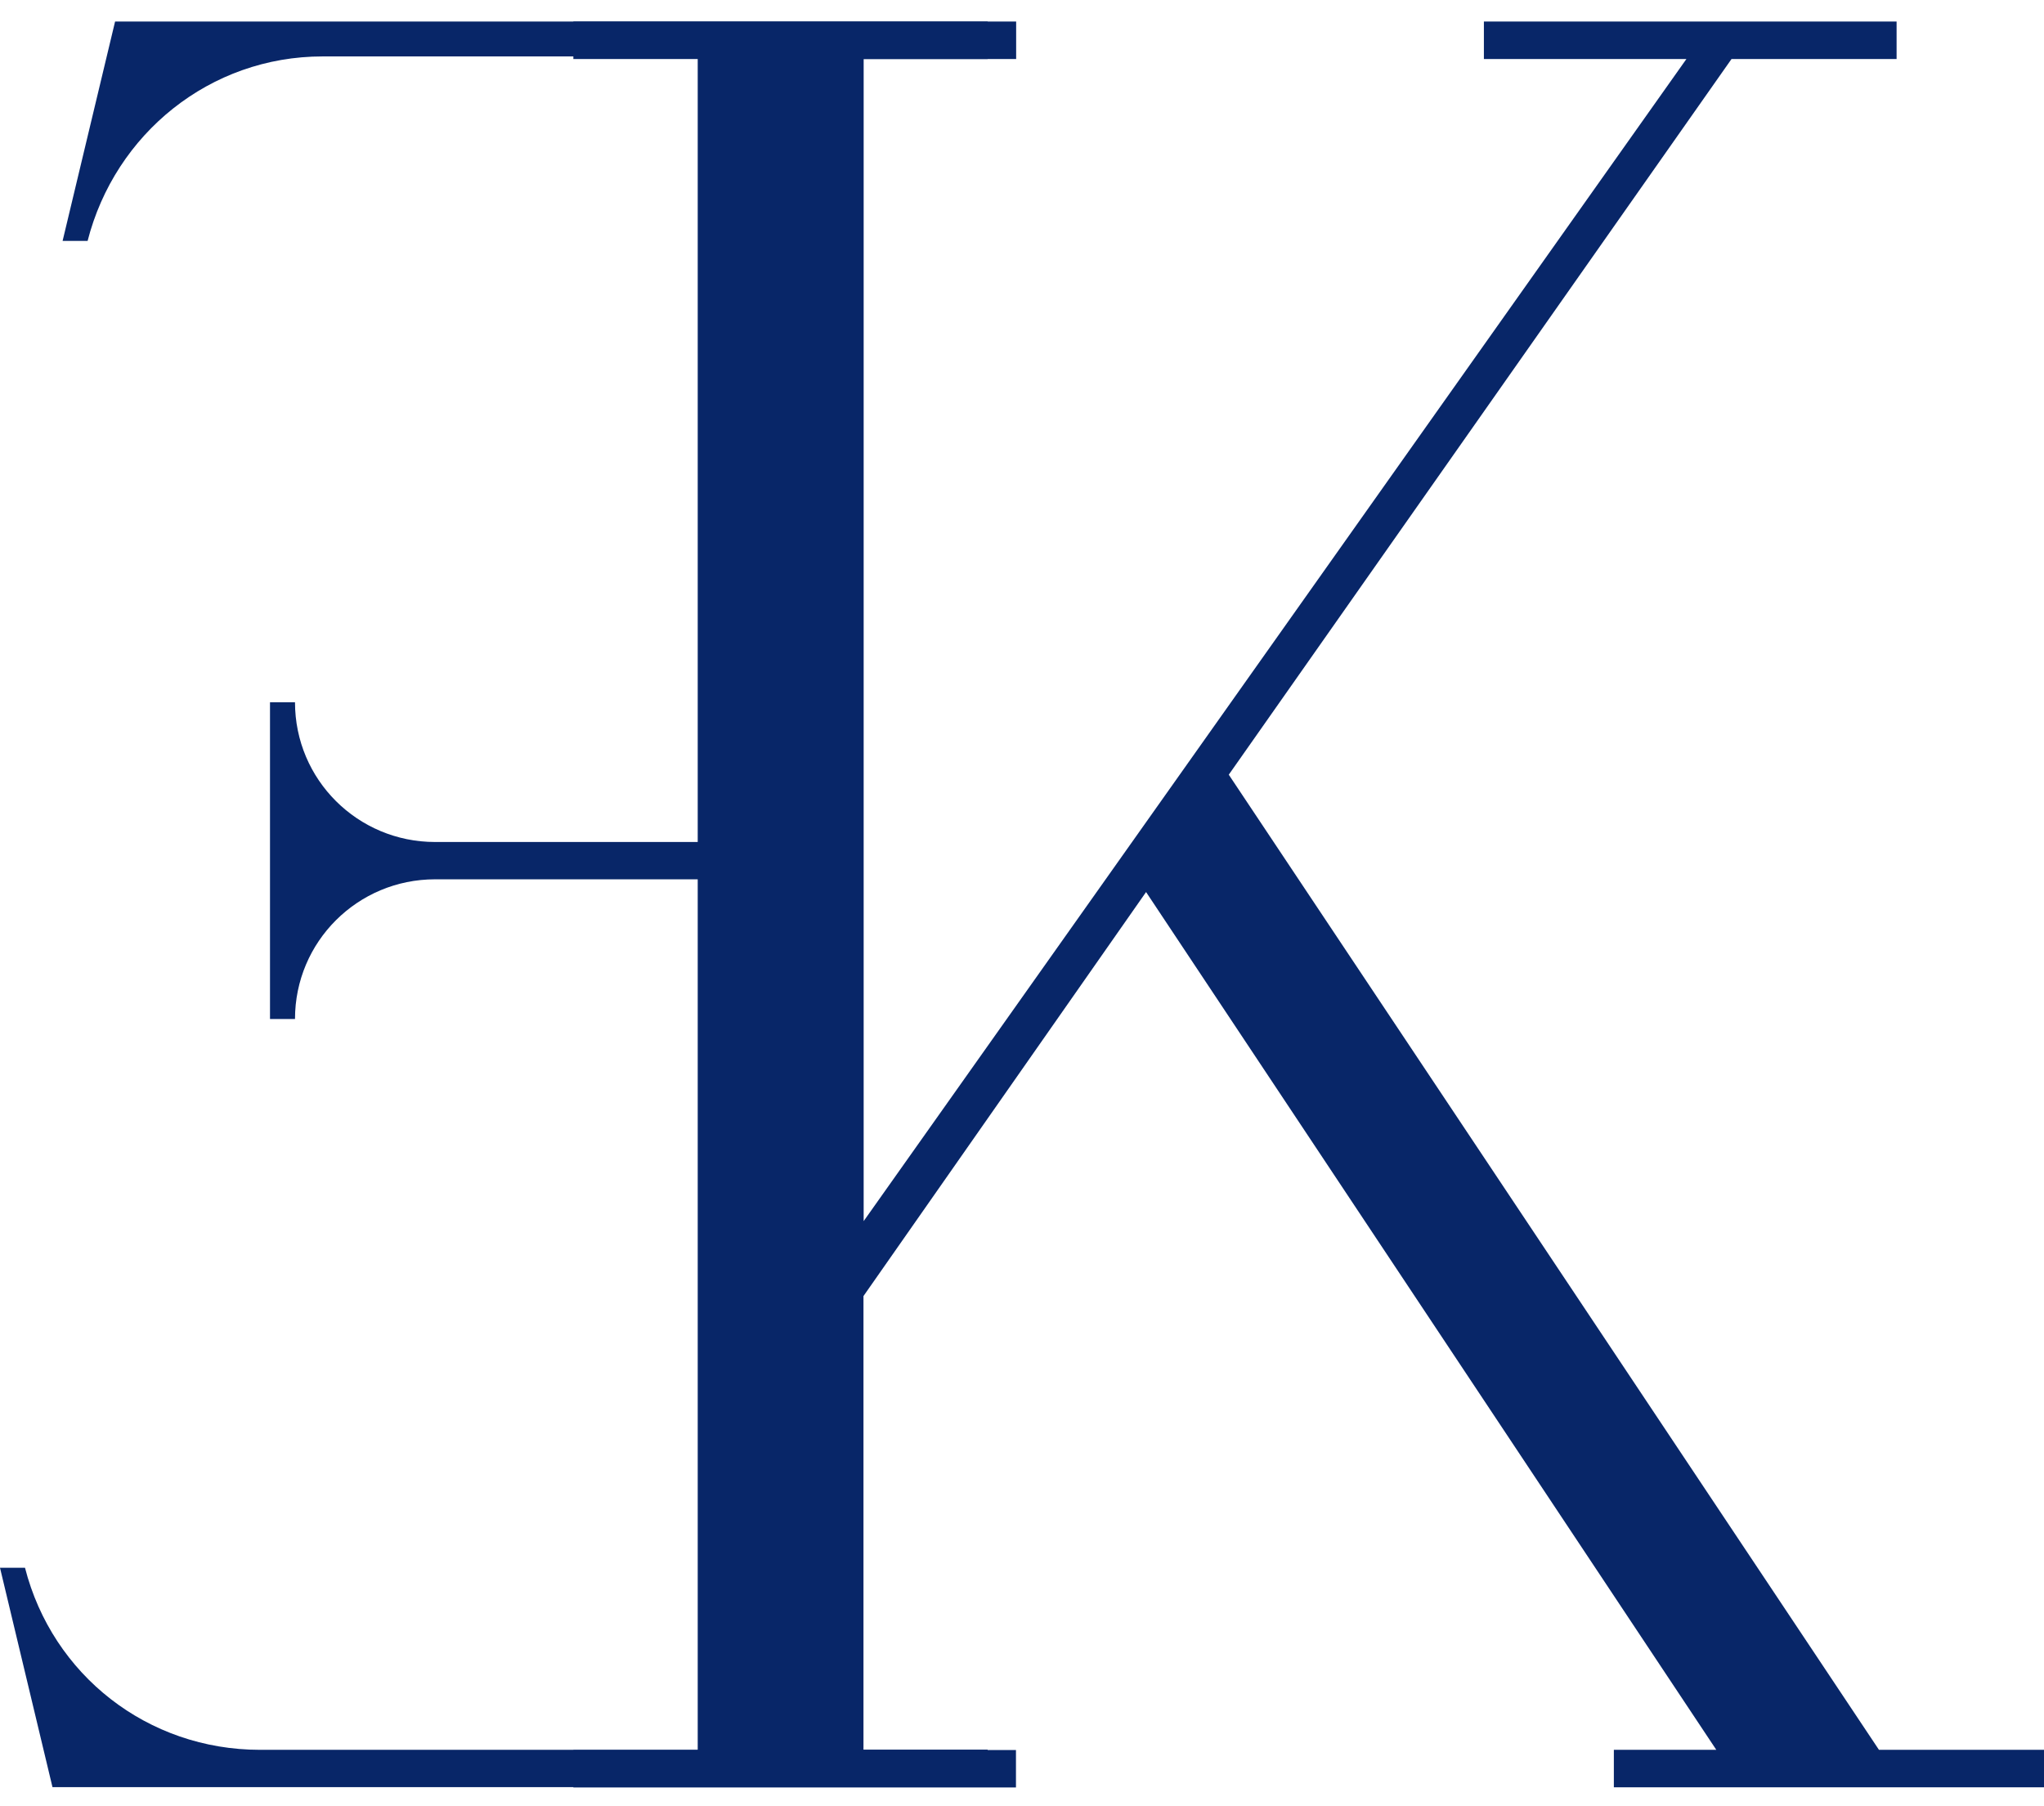
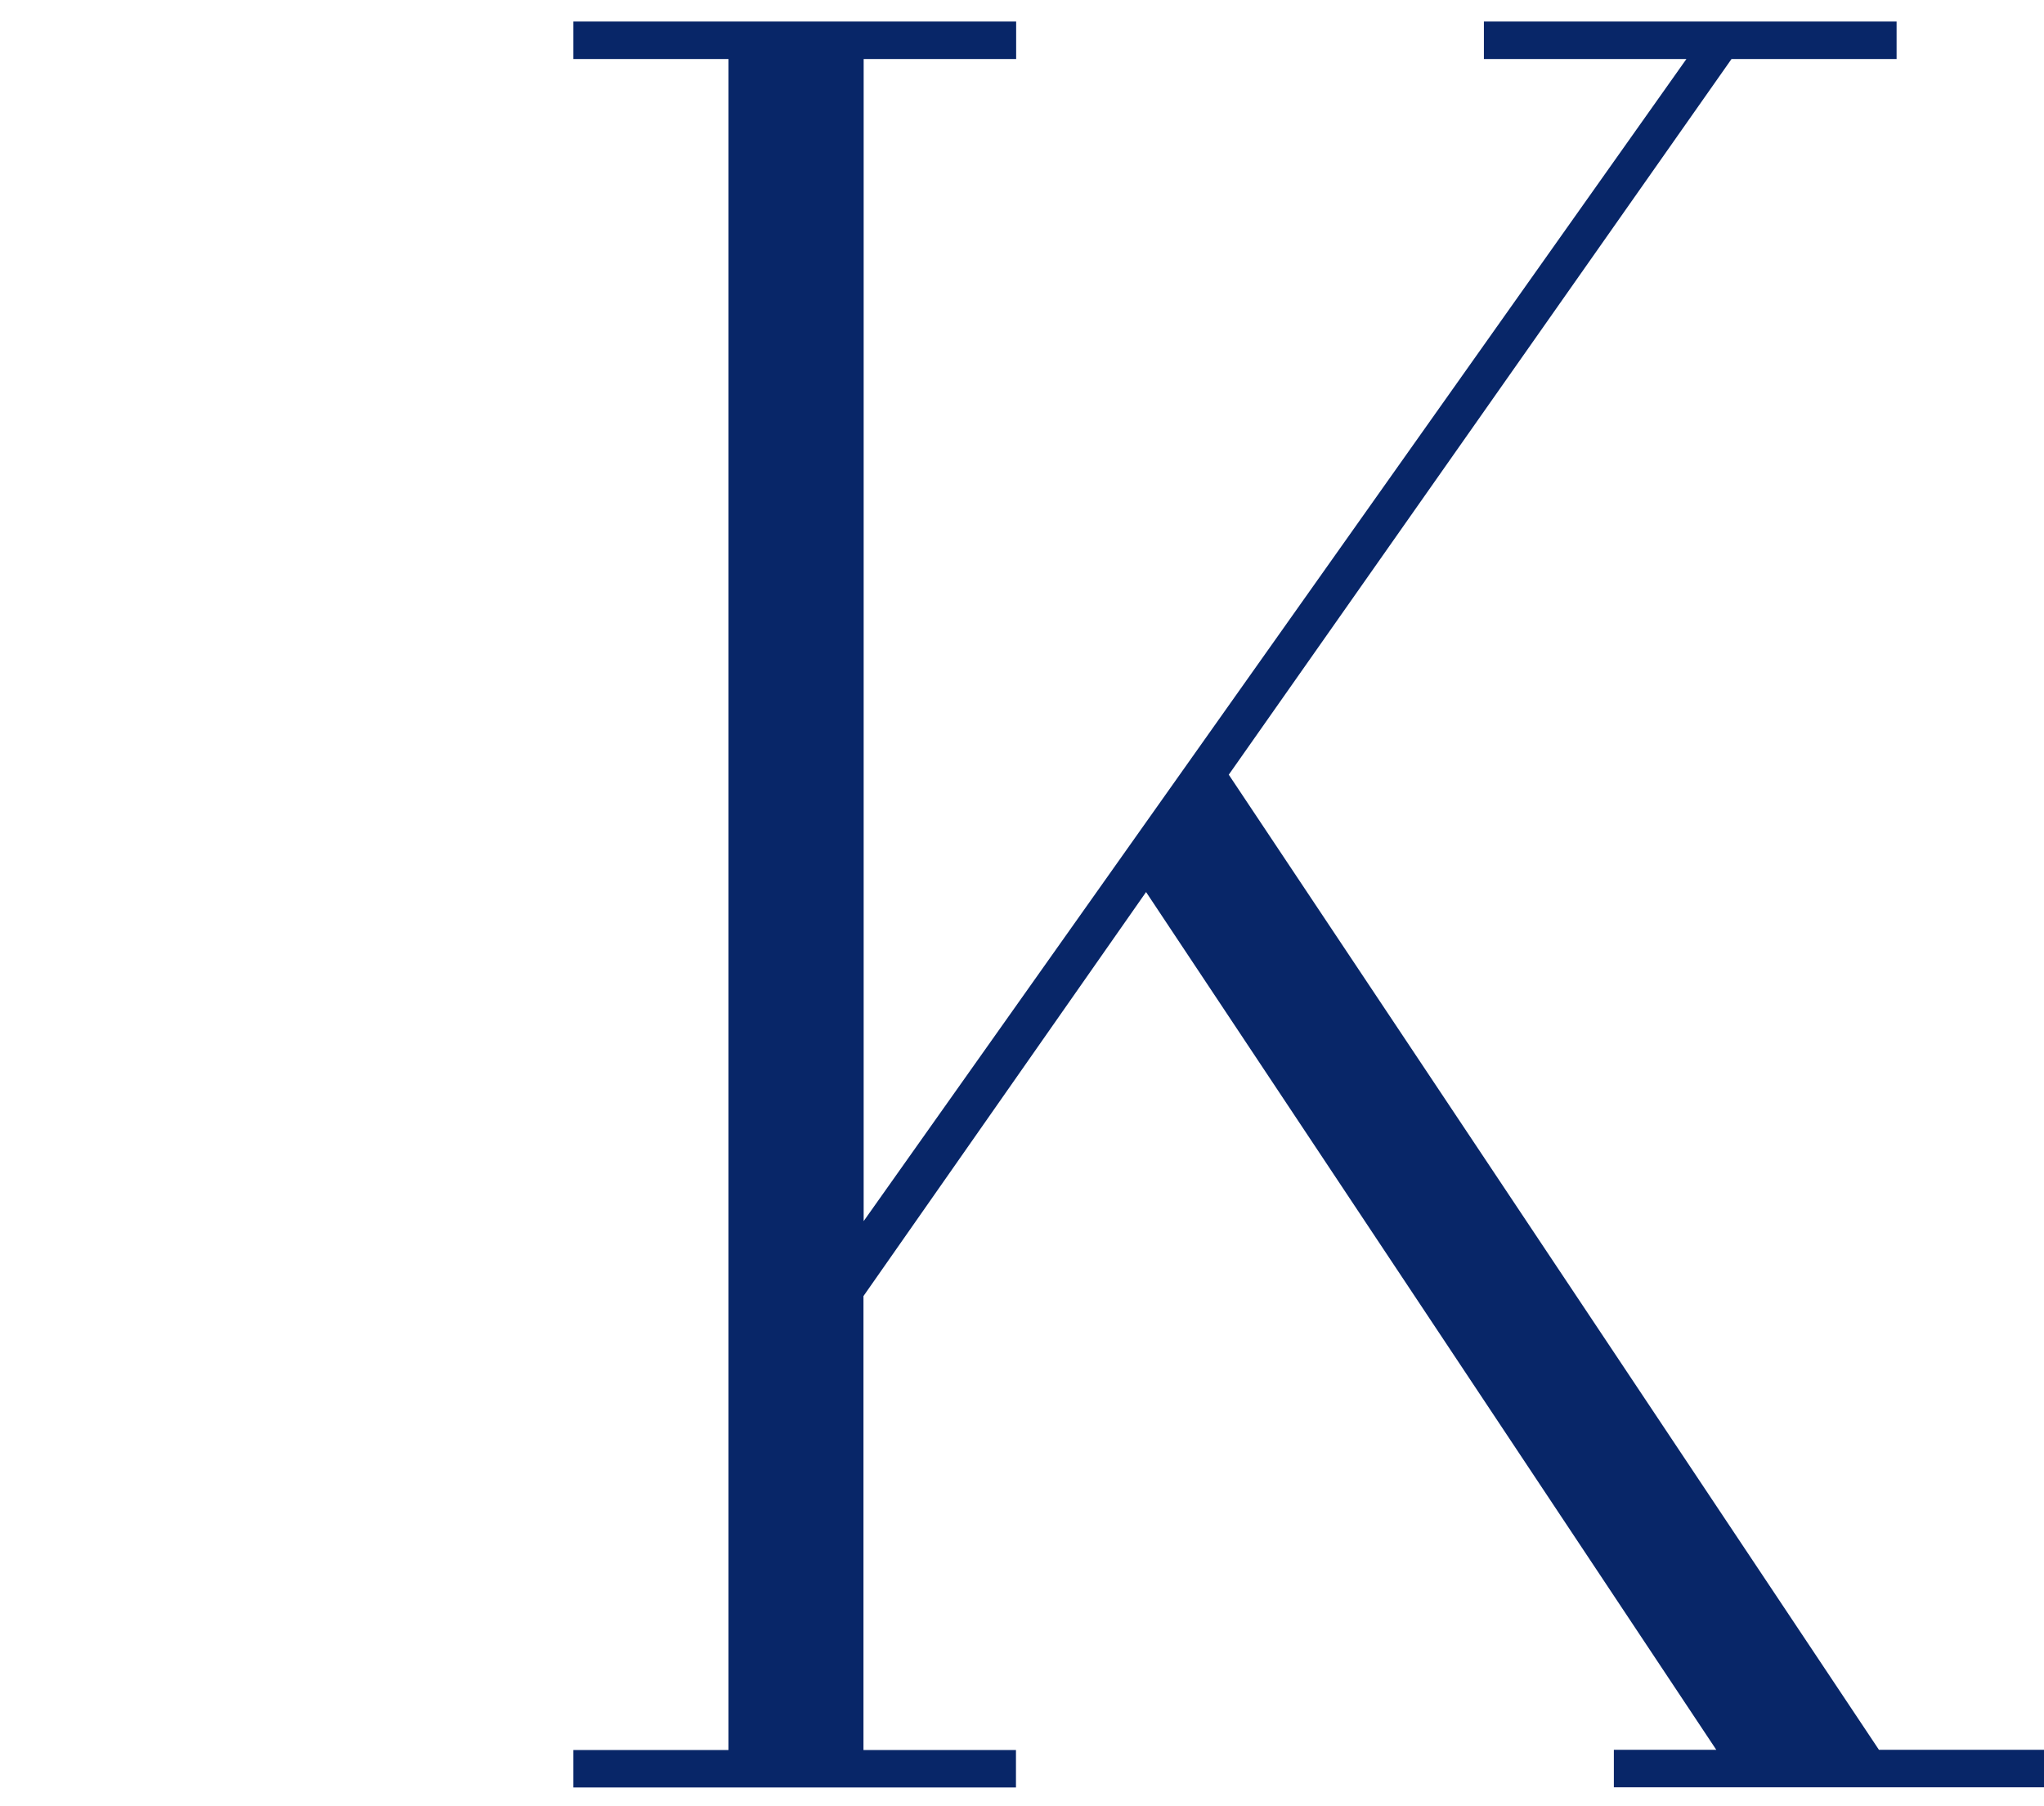
<svg xmlns="http://www.w3.org/2000/svg" width="43" height="38" viewBox="0 0 43 38" fill="none">
-   <path d="M20.777 0.453V1.242H17.514V36.809H20.777V37.598H1.104L0 32.983H0.526C1.104 35.239 3.105 36.813 5.47 36.813H14.678V18.499H9.153C7.523 18.499 6.206 19.812 6.206 21.438H5.68V14.775H6.206C6.206 16.401 7.523 17.714 9.153 17.714H14.678V1.187H6.787C4.418 1.187 2.421 2.812 1.843 5.068H1.317L2.421 0.453H20.781H20.777Z" fill="#082668" />
  <path d="M21.377 0.453V1.242H18.169V25.69L35.477 1.242H31.217V0.453H39.899V1.242H36.426L25.85 16.298L39.528 36.813H43V37.602H33.951V36.813H36.106L24.11 18.767L18.165 27.267V36.817H21.373V37.605H12.062V36.817H15.325V1.242H12.062V0.453H21.373H21.377Z" fill="#082668" />
</svg>